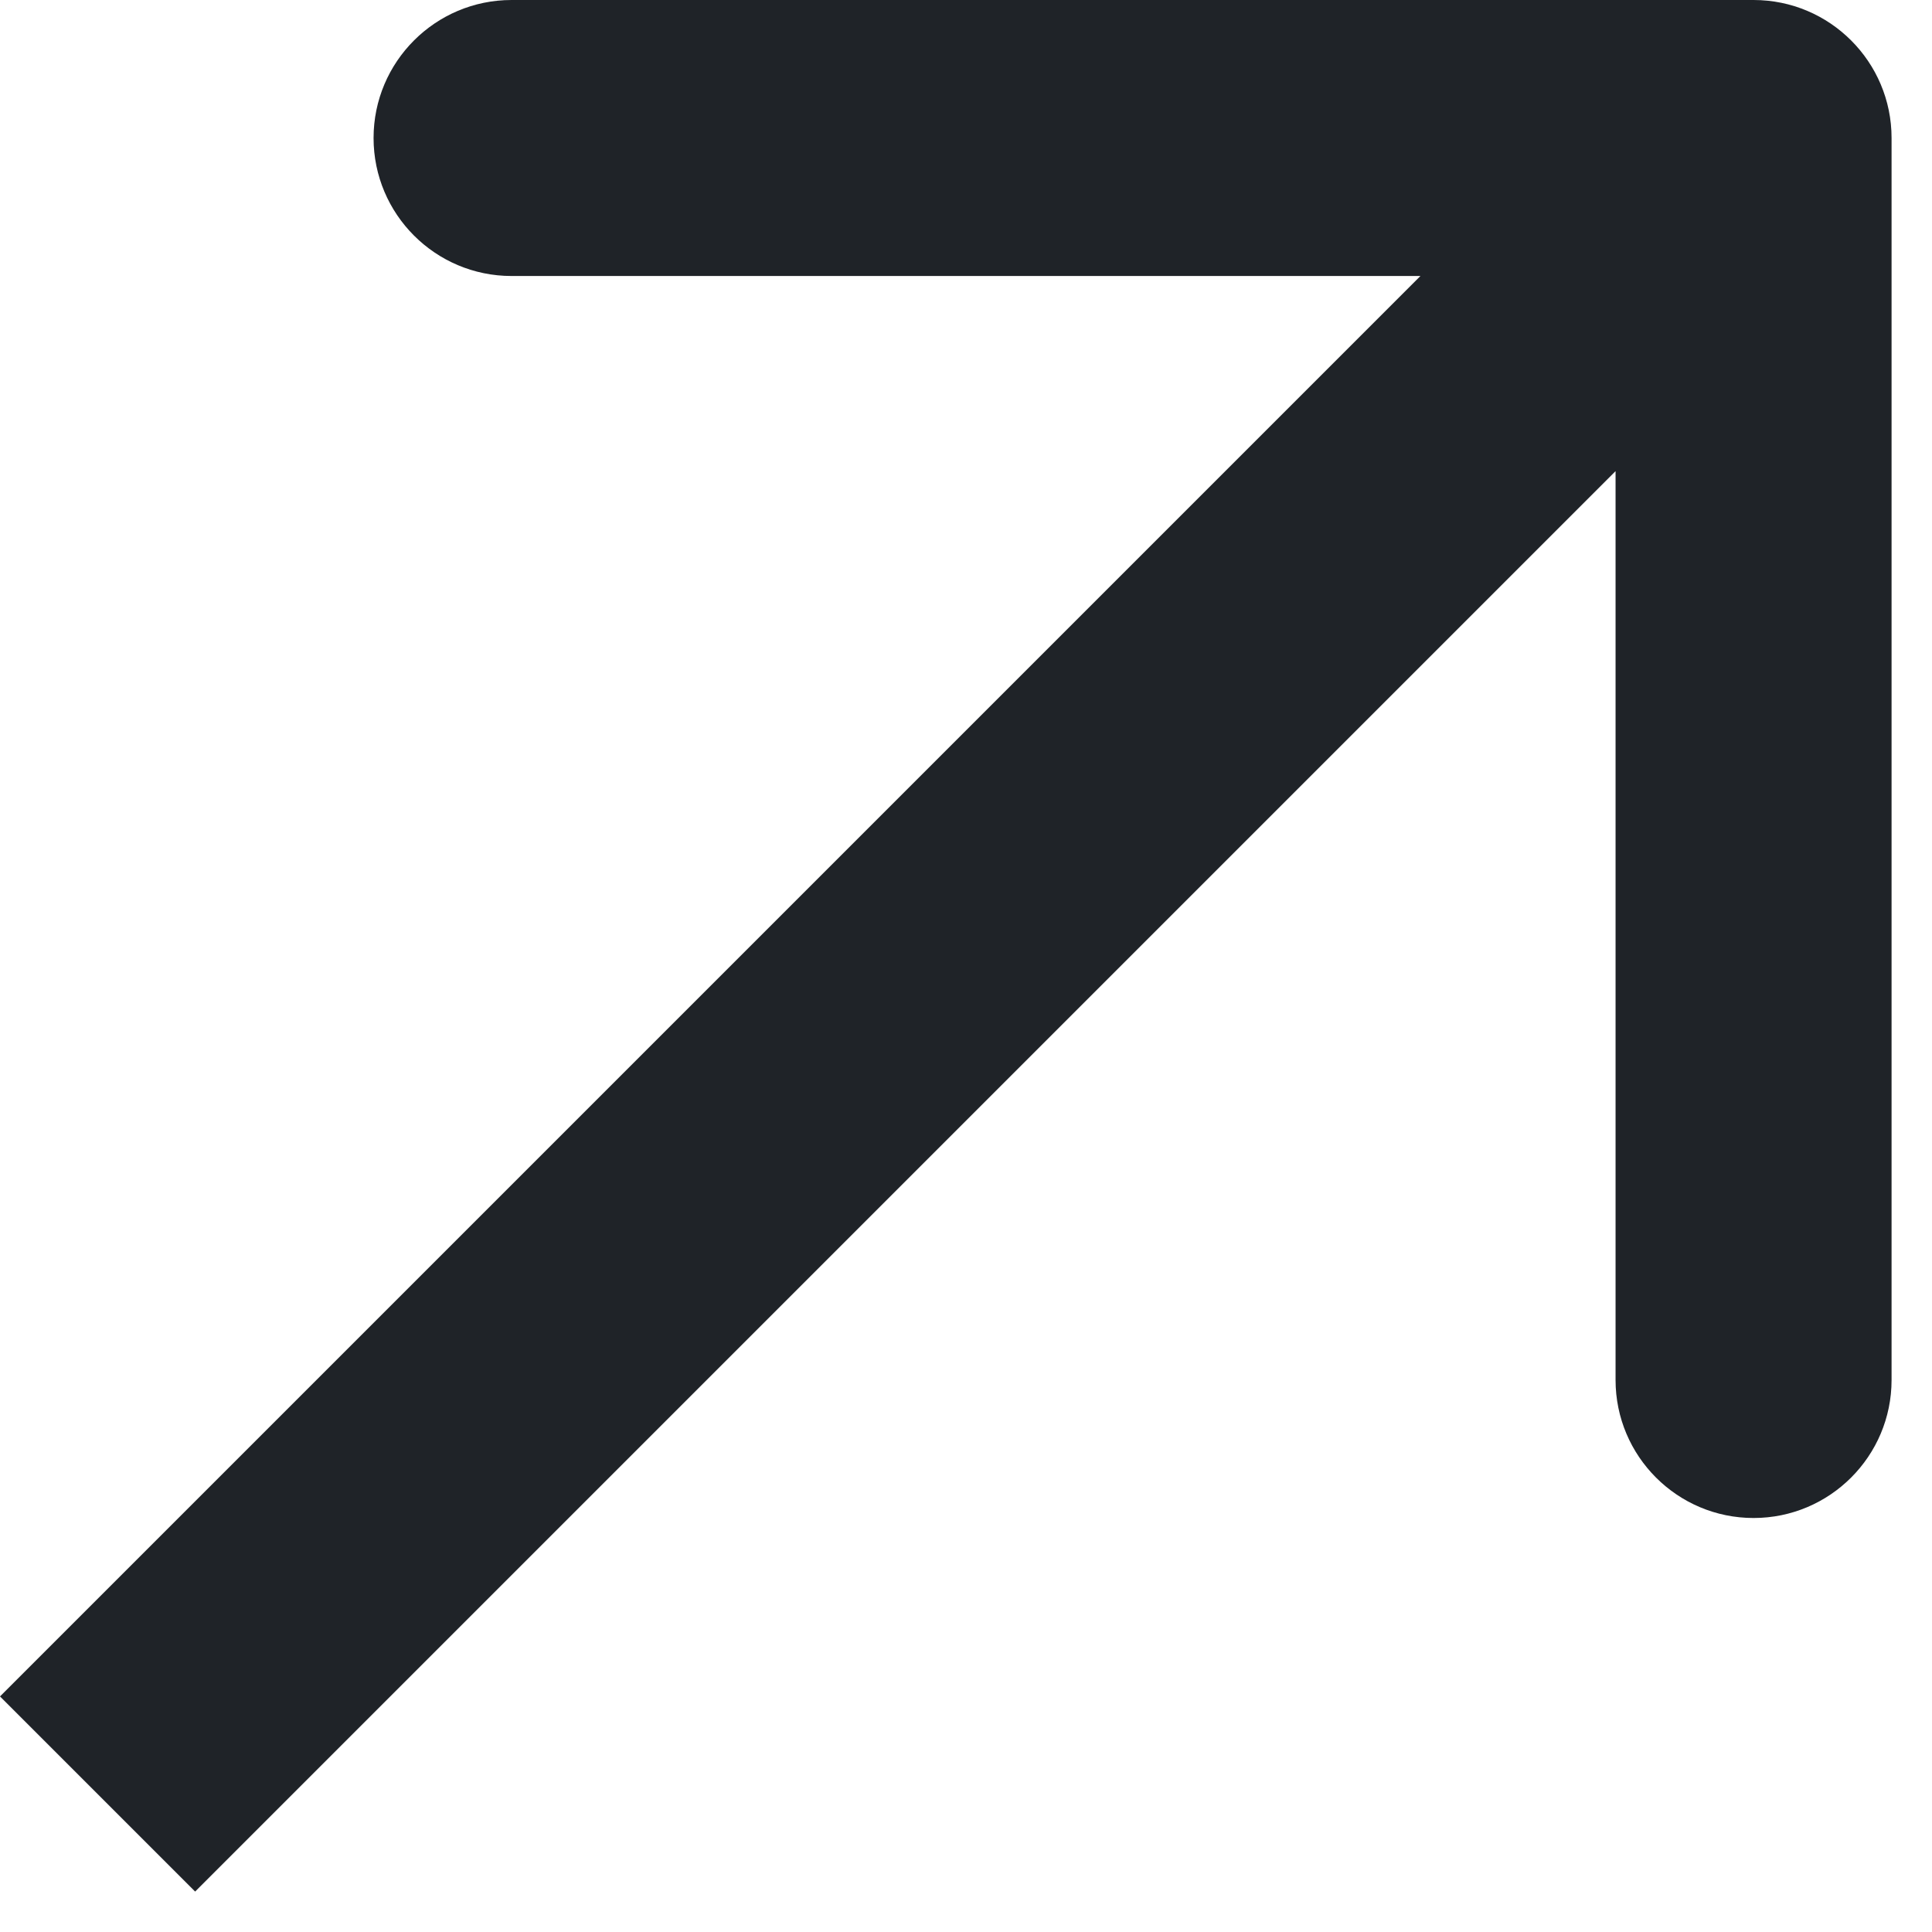
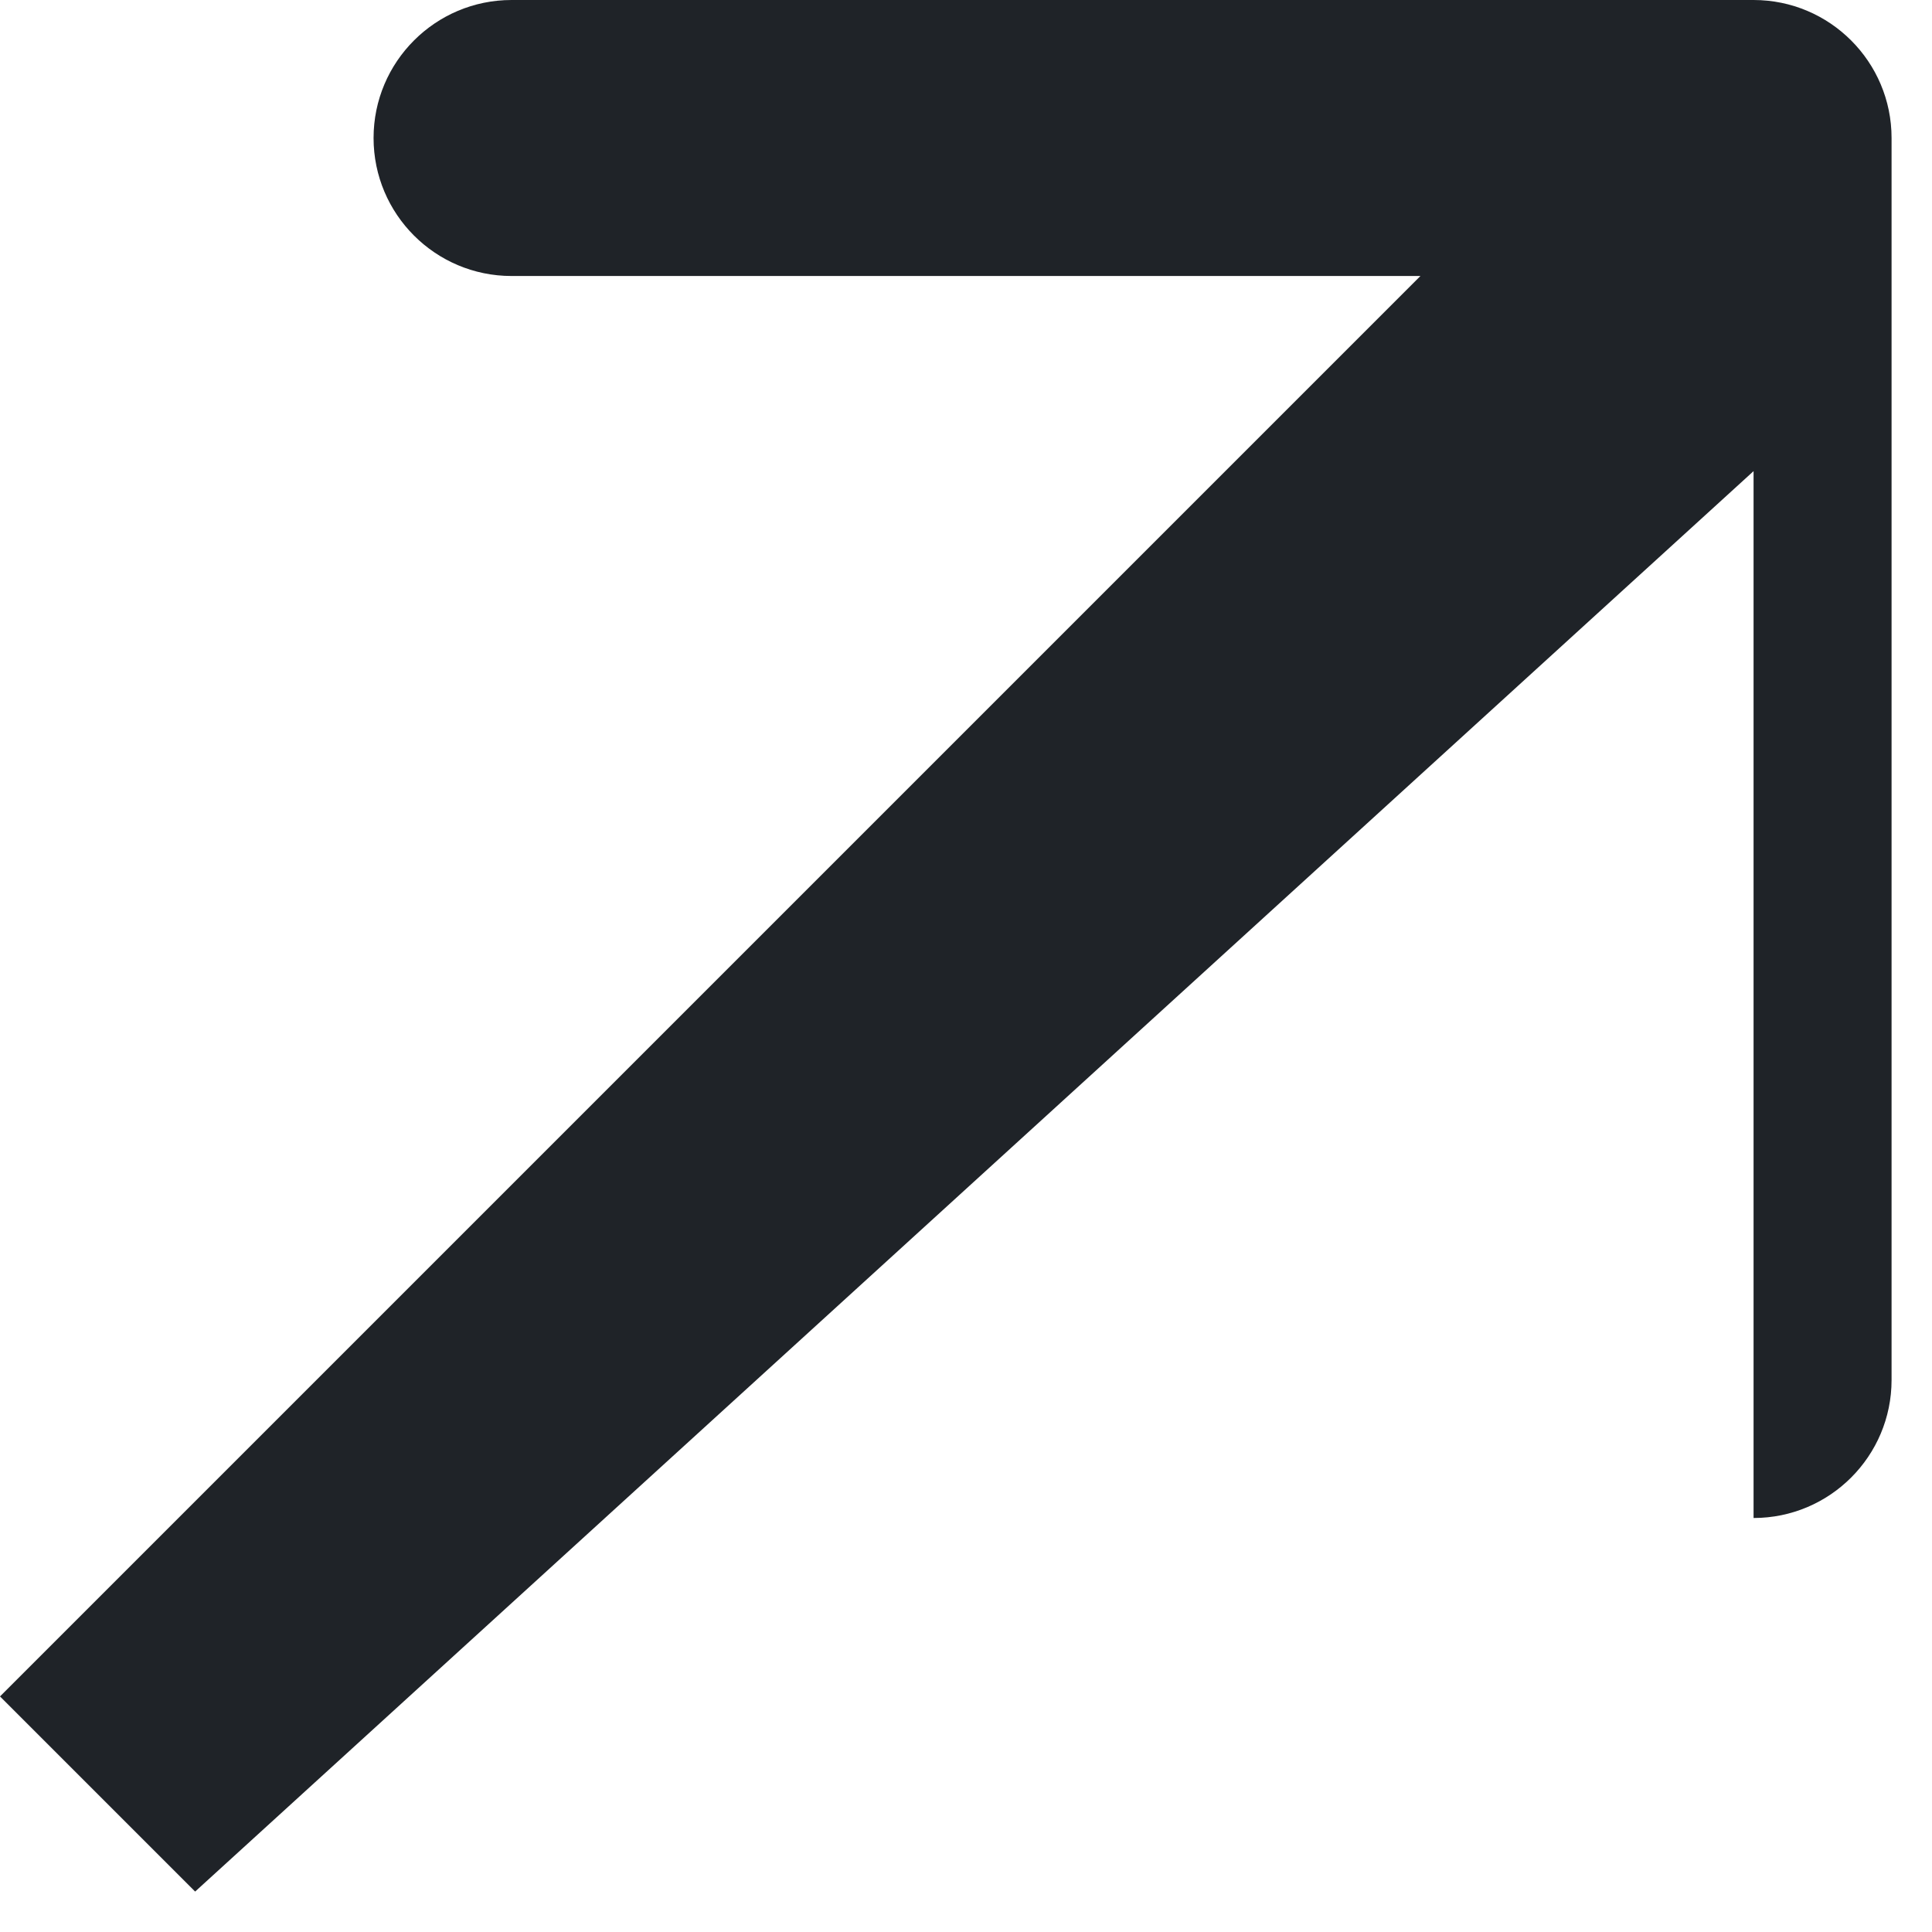
<svg xmlns="http://www.w3.org/2000/svg" width="14" height="14" viewBox="0 0 14 14" fill="none">
-   <path fill-rule="evenodd" clip-rule="evenodd" d="M3.707 2.52898e-07L12.707 0C13.259 2.529e-07 13.707 0.448 13.707 1V10C13.707 10.552 13.259 11 12.707 11C12.155 11 11.707 10.552 11.707 10V3.414L1.414 13.707L0 12.293L10.293 2H3.707C3.155 2 2.707 1.552 2.707 1C2.707 0.448 3.155 -8.43023e-08 3.707 2.52898e-07Z" fill="#1F2328" />
+   <path fill-rule="evenodd" clip-rule="evenodd" d="M3.707 2.52898e-07L12.707 0C13.259 2.529e-07 13.707 0.448 13.707 1V10C13.707 10.552 13.259 11 12.707 11V3.414L1.414 13.707L0 12.293L10.293 2H3.707C3.155 2 2.707 1.552 2.707 1C2.707 0.448 3.155 -8.43023e-08 3.707 2.52898e-07Z" fill="#1F2328" />
</svg>